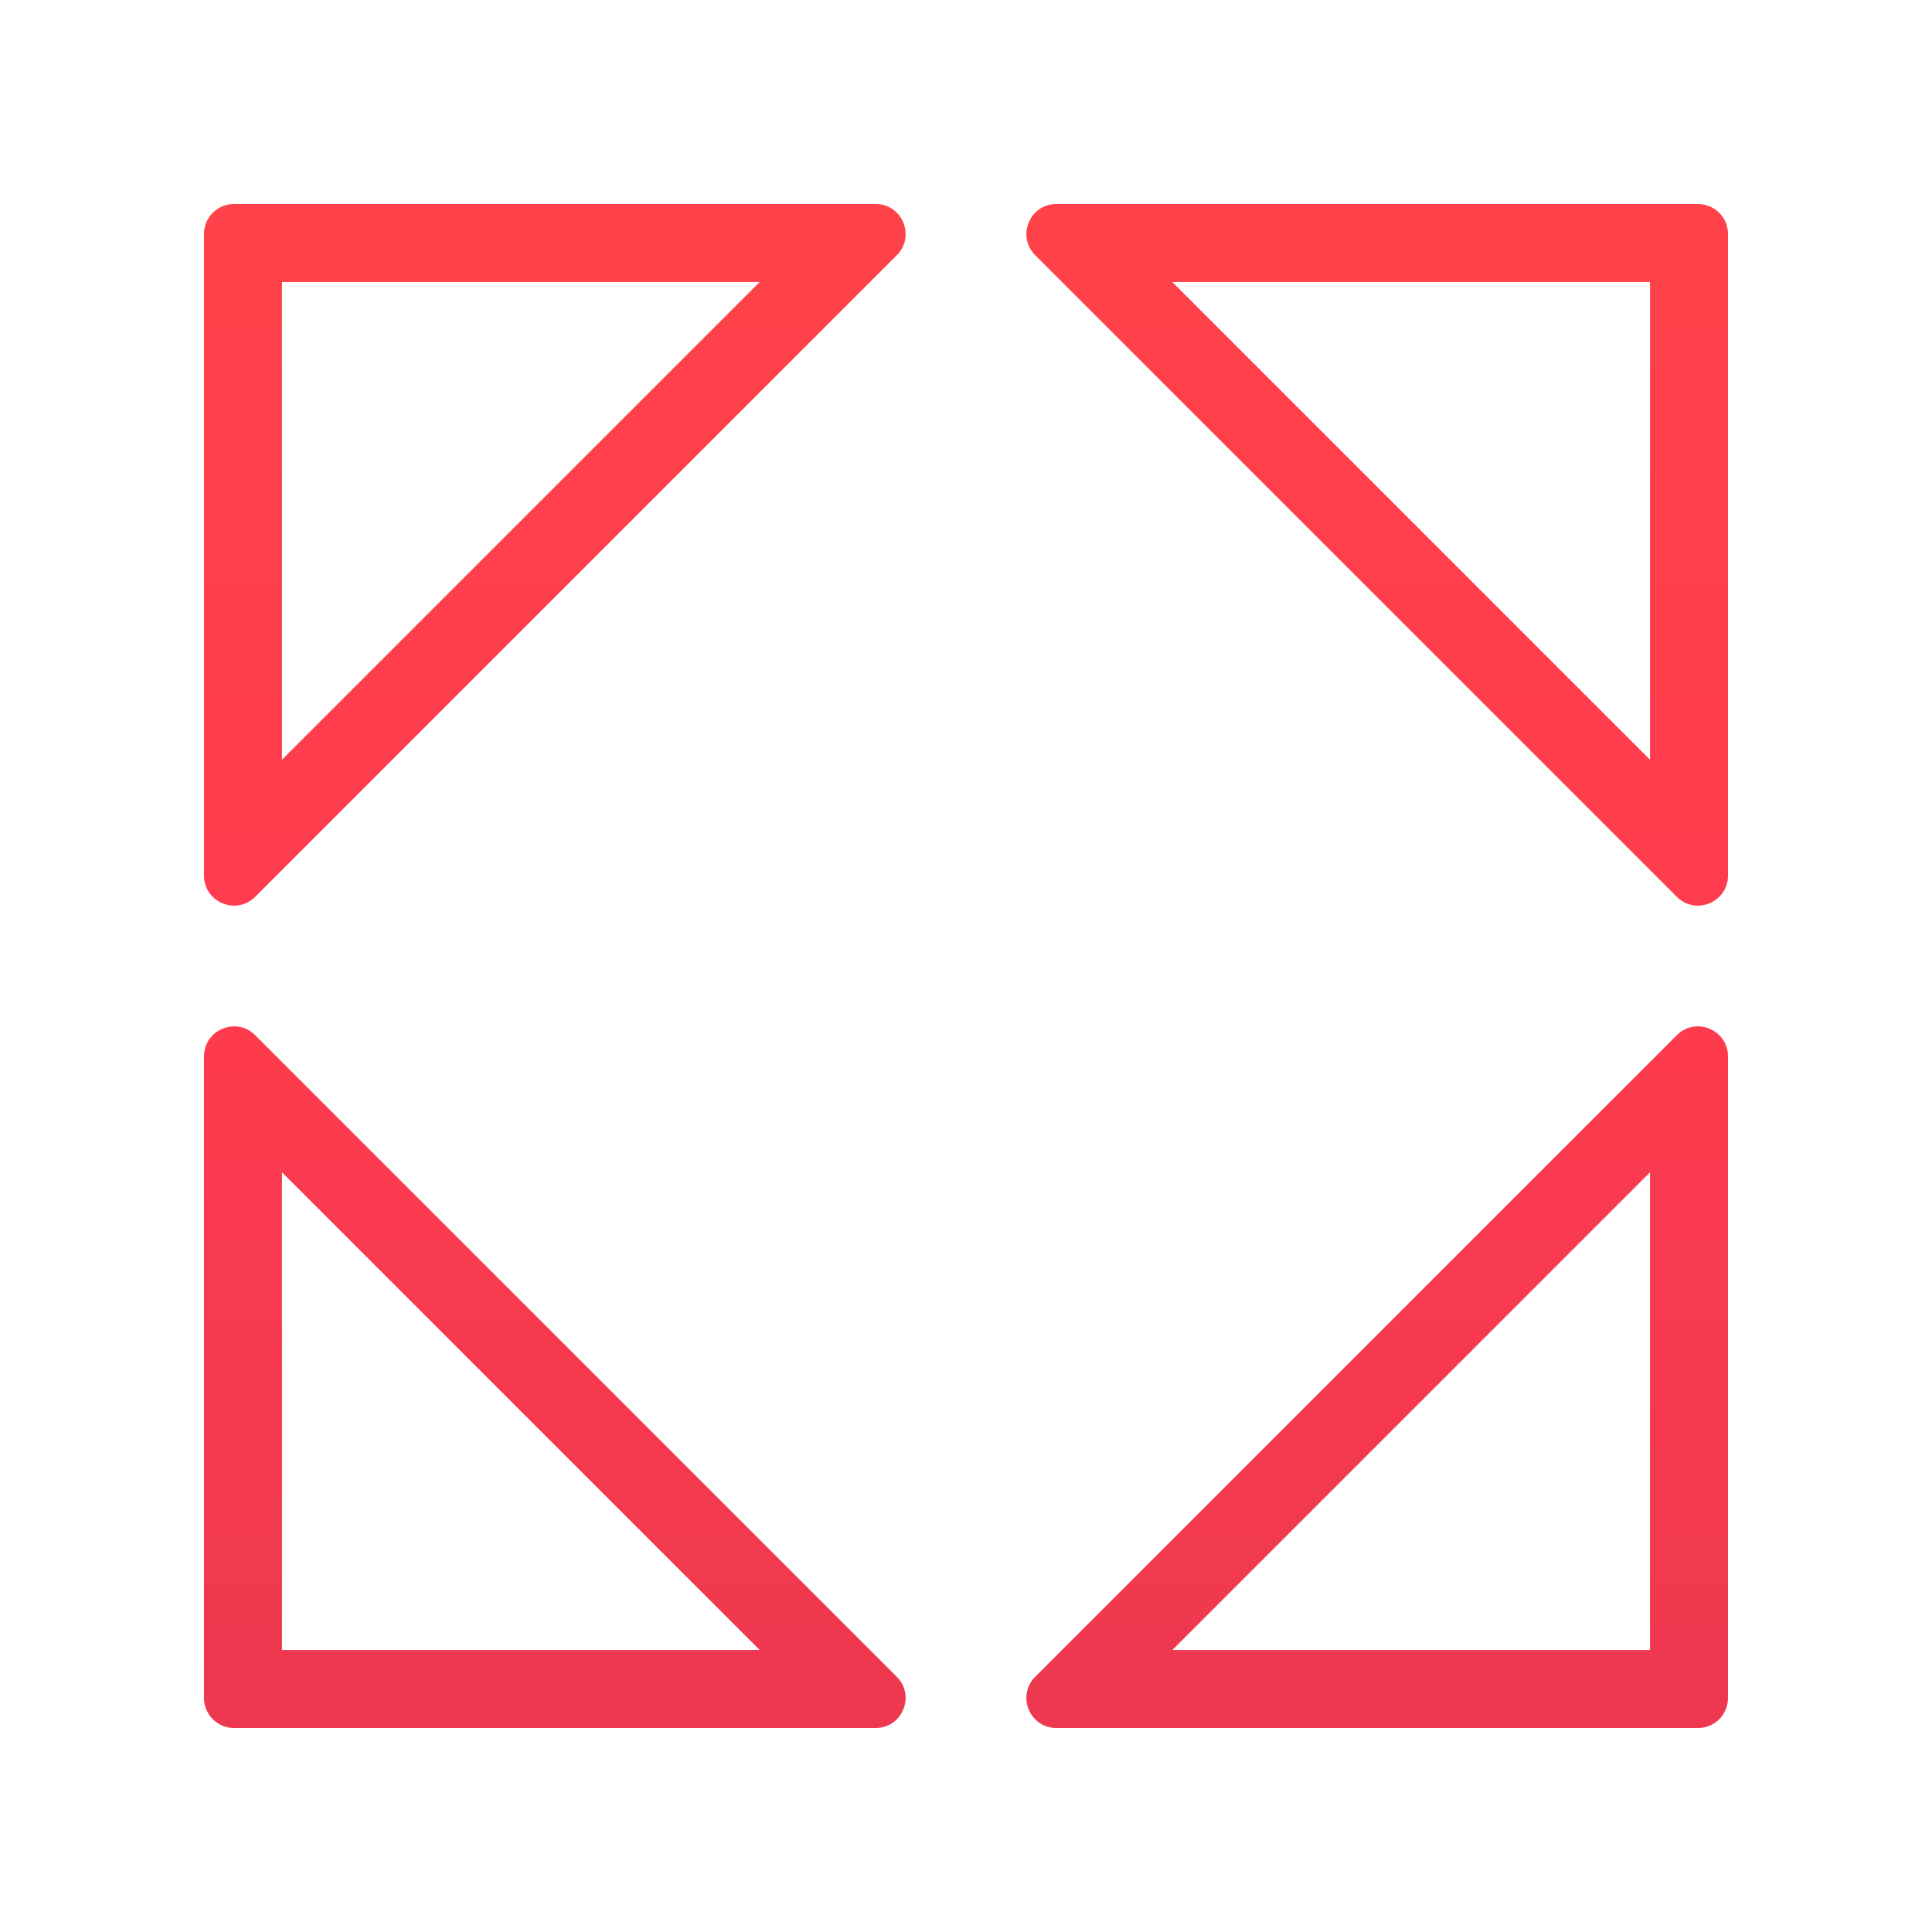
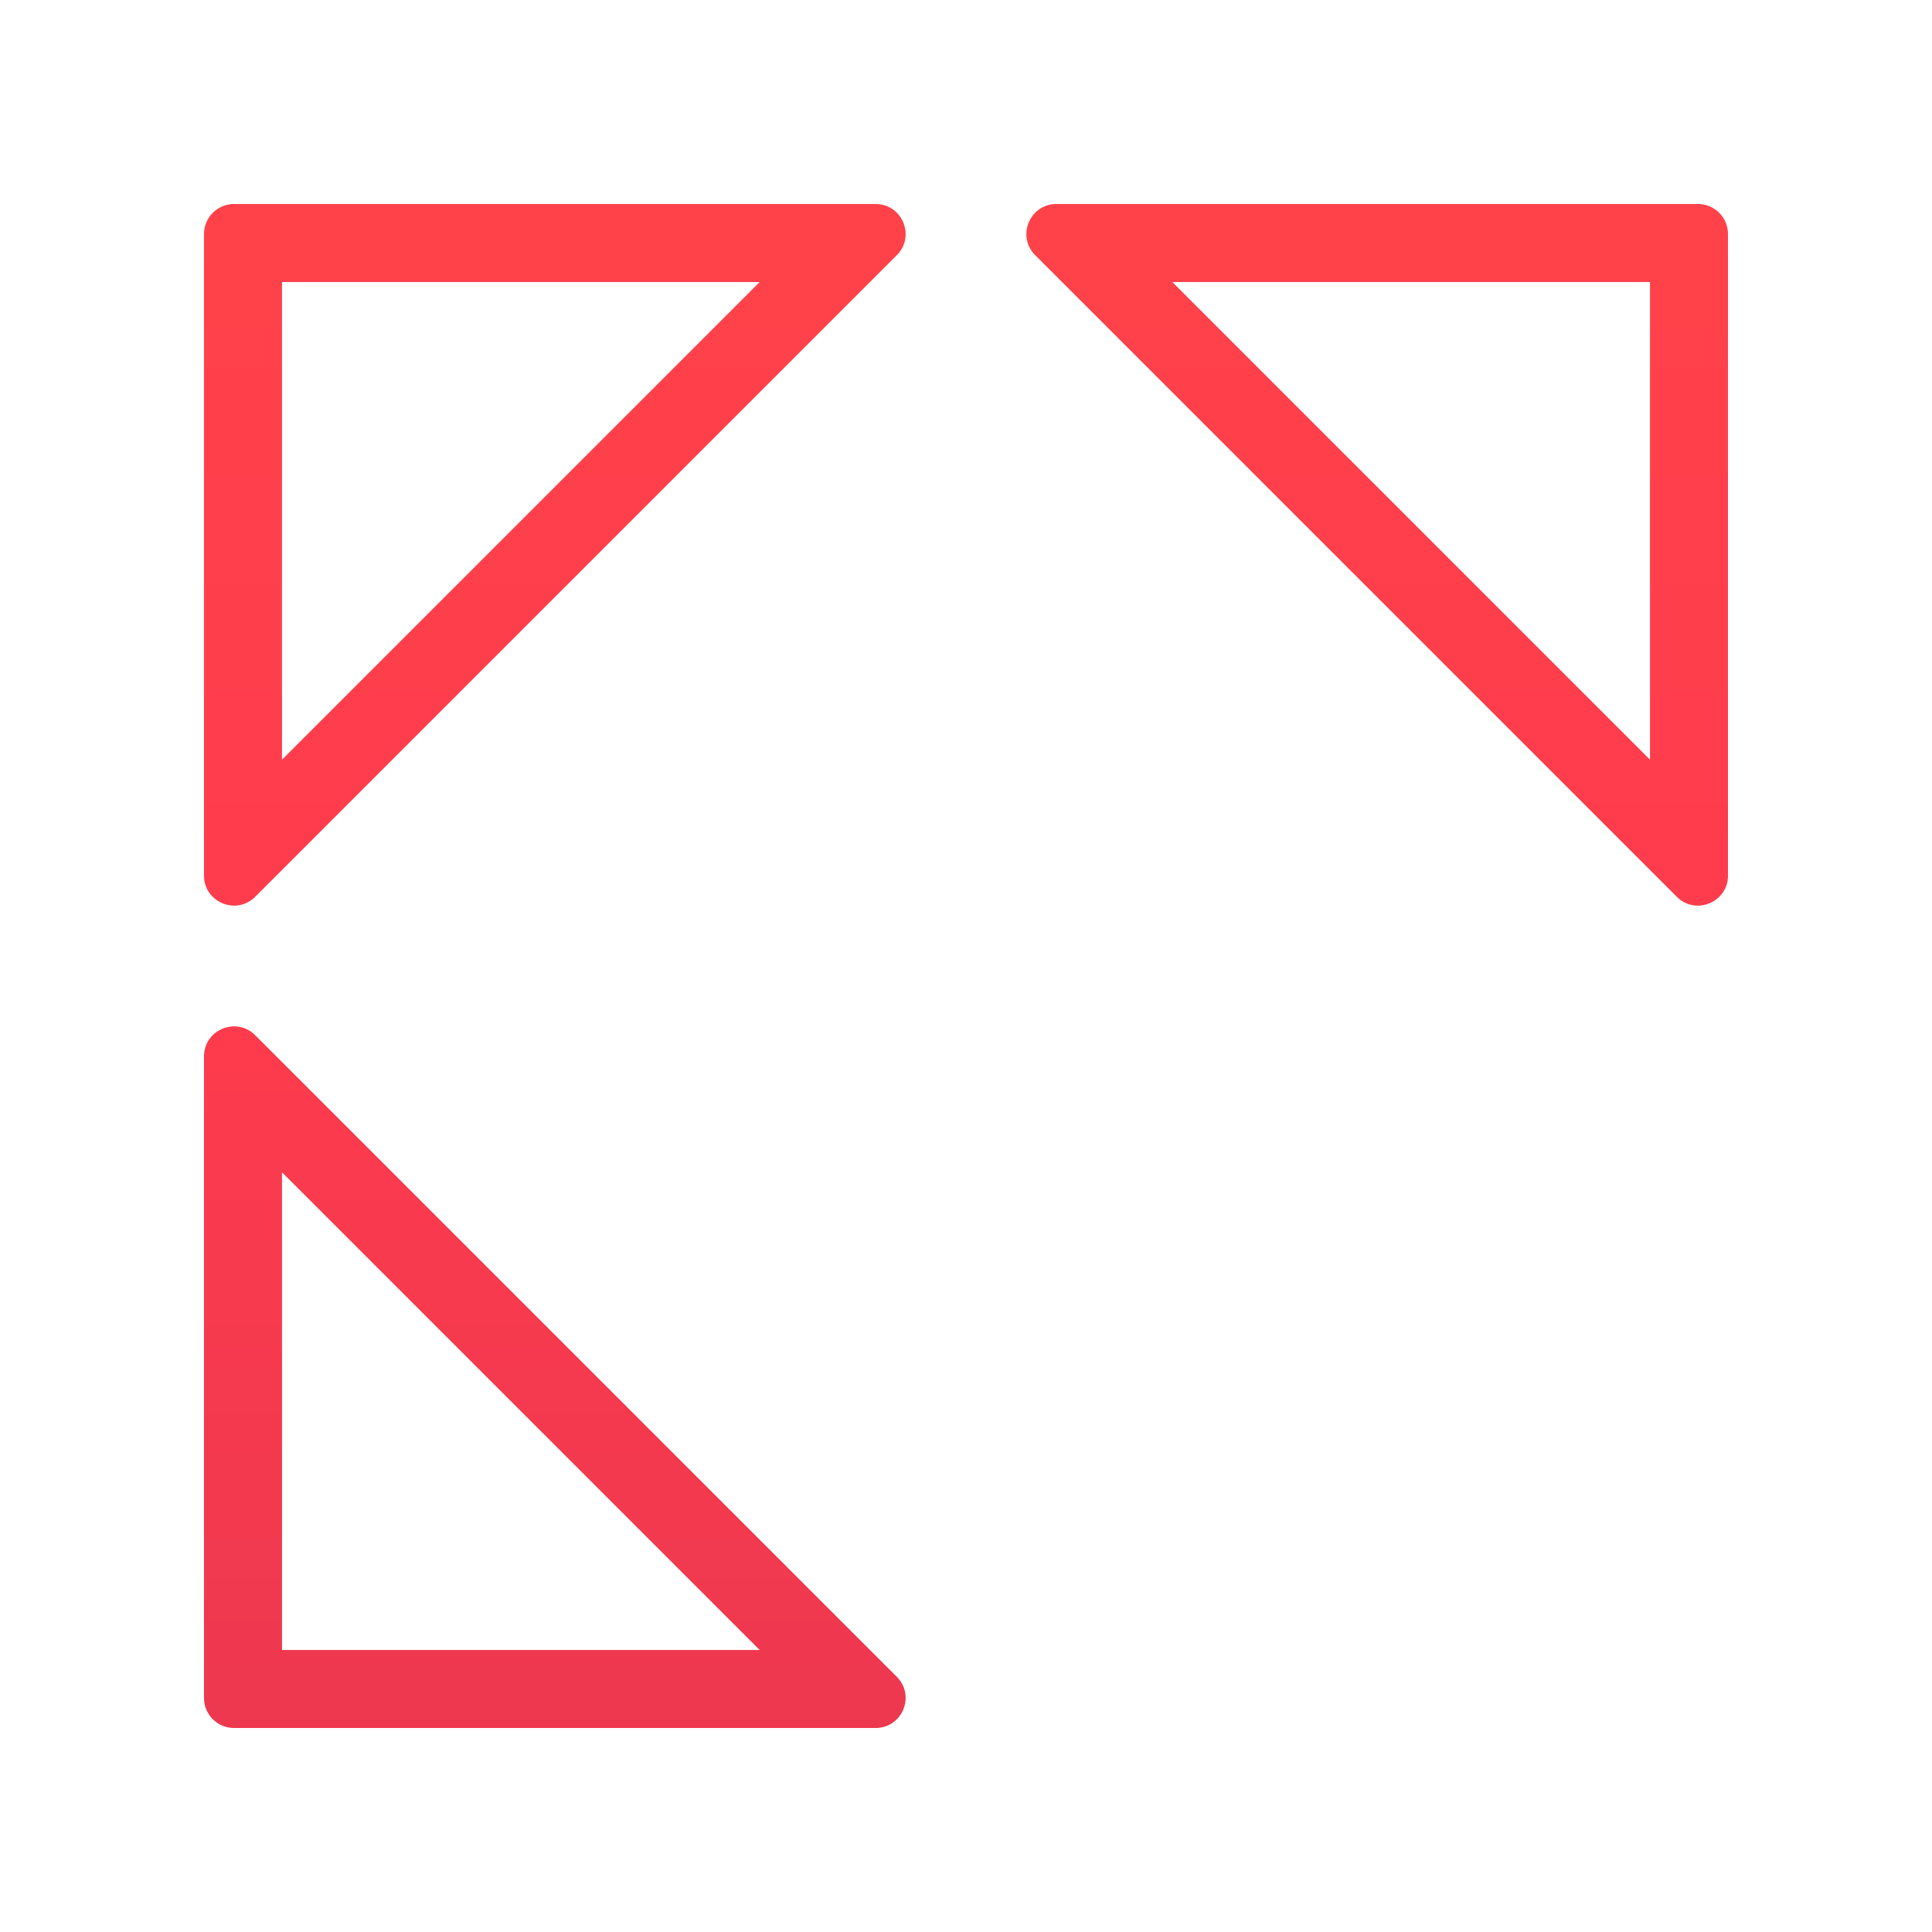
<svg xmlns="http://www.w3.org/2000/svg" width="322" height="322" viewBox="0 0 322 322" fill="none">
  <g filter="url(#filter0_f_125_1137)">
    <path fill-rule="evenodd" clip-rule="evenodd" d="M34 39C34 36.239 36.239 34 39 34H145.929C150.383 34 152.614 39.386 149.464 42.535L42.535 149.464C39.386 152.614 34 150.383 34 145.929V39ZM126.615 47L47 126.615V47H126.615Z" fill="url(#paint0_linear_125_1137)" />
    <path fill-rule="evenodd" clip-rule="evenodd" d="M34 283C34 285.761 36.239 288 39 288H145.929C150.383 288 152.614 282.614 149.464 279.464L42.535 172.536C39.386 169.386 34 171.617 34 176.071V283ZM126.615 275L47 195.385V275H126.615Z" fill="url(#paint1_linear_125_1137)" />
    <path fill-rule="evenodd" clip-rule="evenodd" d="M283 34C285.761 34 288 36.239 288 39V145.929C288 150.383 282.614 152.614 279.464 149.464L172.536 42.535C169.386 39.386 171.617 34 176.071 34H283ZM275 126.615L195.385 47H275V126.615Z" fill="url(#paint2_linear_125_1137)" />
-     <path fill-rule="evenodd" clip-rule="evenodd" d="M288 283C288 285.761 285.761 288 283 288H176.071C171.617 288 169.386 282.614 172.536 279.464L279.464 172.536C282.614 169.386 288 171.617 288 176.071V283ZM195.385 275L275 195.385V275H195.385Z" fill="url(#paint3_linear_125_1137)" />
  </g>
  <defs>
    <filter id="filter0_f_125_1137" x="0" y="0" width="322" height="322" filterUnits="userSpaceOnUse" color-interpolation-filters="sRGB">
      <feFlood flood-opacity="0" result="BackgroundImageFix" />
      <feBlend mode="normal" in="SourceGraphic" in2="BackgroundImageFix" result="shape" />
      <feGaussianBlur stdDeviation="17" result="effect1_foregroundBlur_125_1137" />
    </filter>
    <linearGradient id="paint0_linear_125_1137" x1="161" y1="34" x2="161" y2="288" gradientUnits="userSpaceOnUse">
      <stop stop-color="#FF424A" />
      <stop offset="0.5" stop-color="#FF3B4D" />
      <stop offset="1" stop-color="#ED384F" />
    </linearGradient>
    <linearGradient id="paint1_linear_125_1137" x1="161" y1="34" x2="161" y2="288" gradientUnits="userSpaceOnUse">
      <stop stop-color="#FF424A" />
      <stop offset="0.5" stop-color="#FF3B4D" />
      <stop offset="1" stop-color="#ED384F" />
    </linearGradient>
    <linearGradient id="paint2_linear_125_1137" x1="161" y1="34" x2="161" y2="288" gradientUnits="userSpaceOnUse">
      <stop stop-color="#FF424A" />
      <stop offset="0.5" stop-color="#FF3B4D" />
      <stop offset="1" stop-color="#ED384F" />
    </linearGradient>
    <linearGradient id="paint3_linear_125_1137" x1="161" y1="34" x2="161" y2="288" gradientUnits="userSpaceOnUse">
      <stop stop-color="#FF424A" />
      <stop offset="0.5" stop-color="#FF3B4D" />
      <stop offset="1" stop-color="#ED384F" />
    </linearGradient>
  </defs>
</svg>